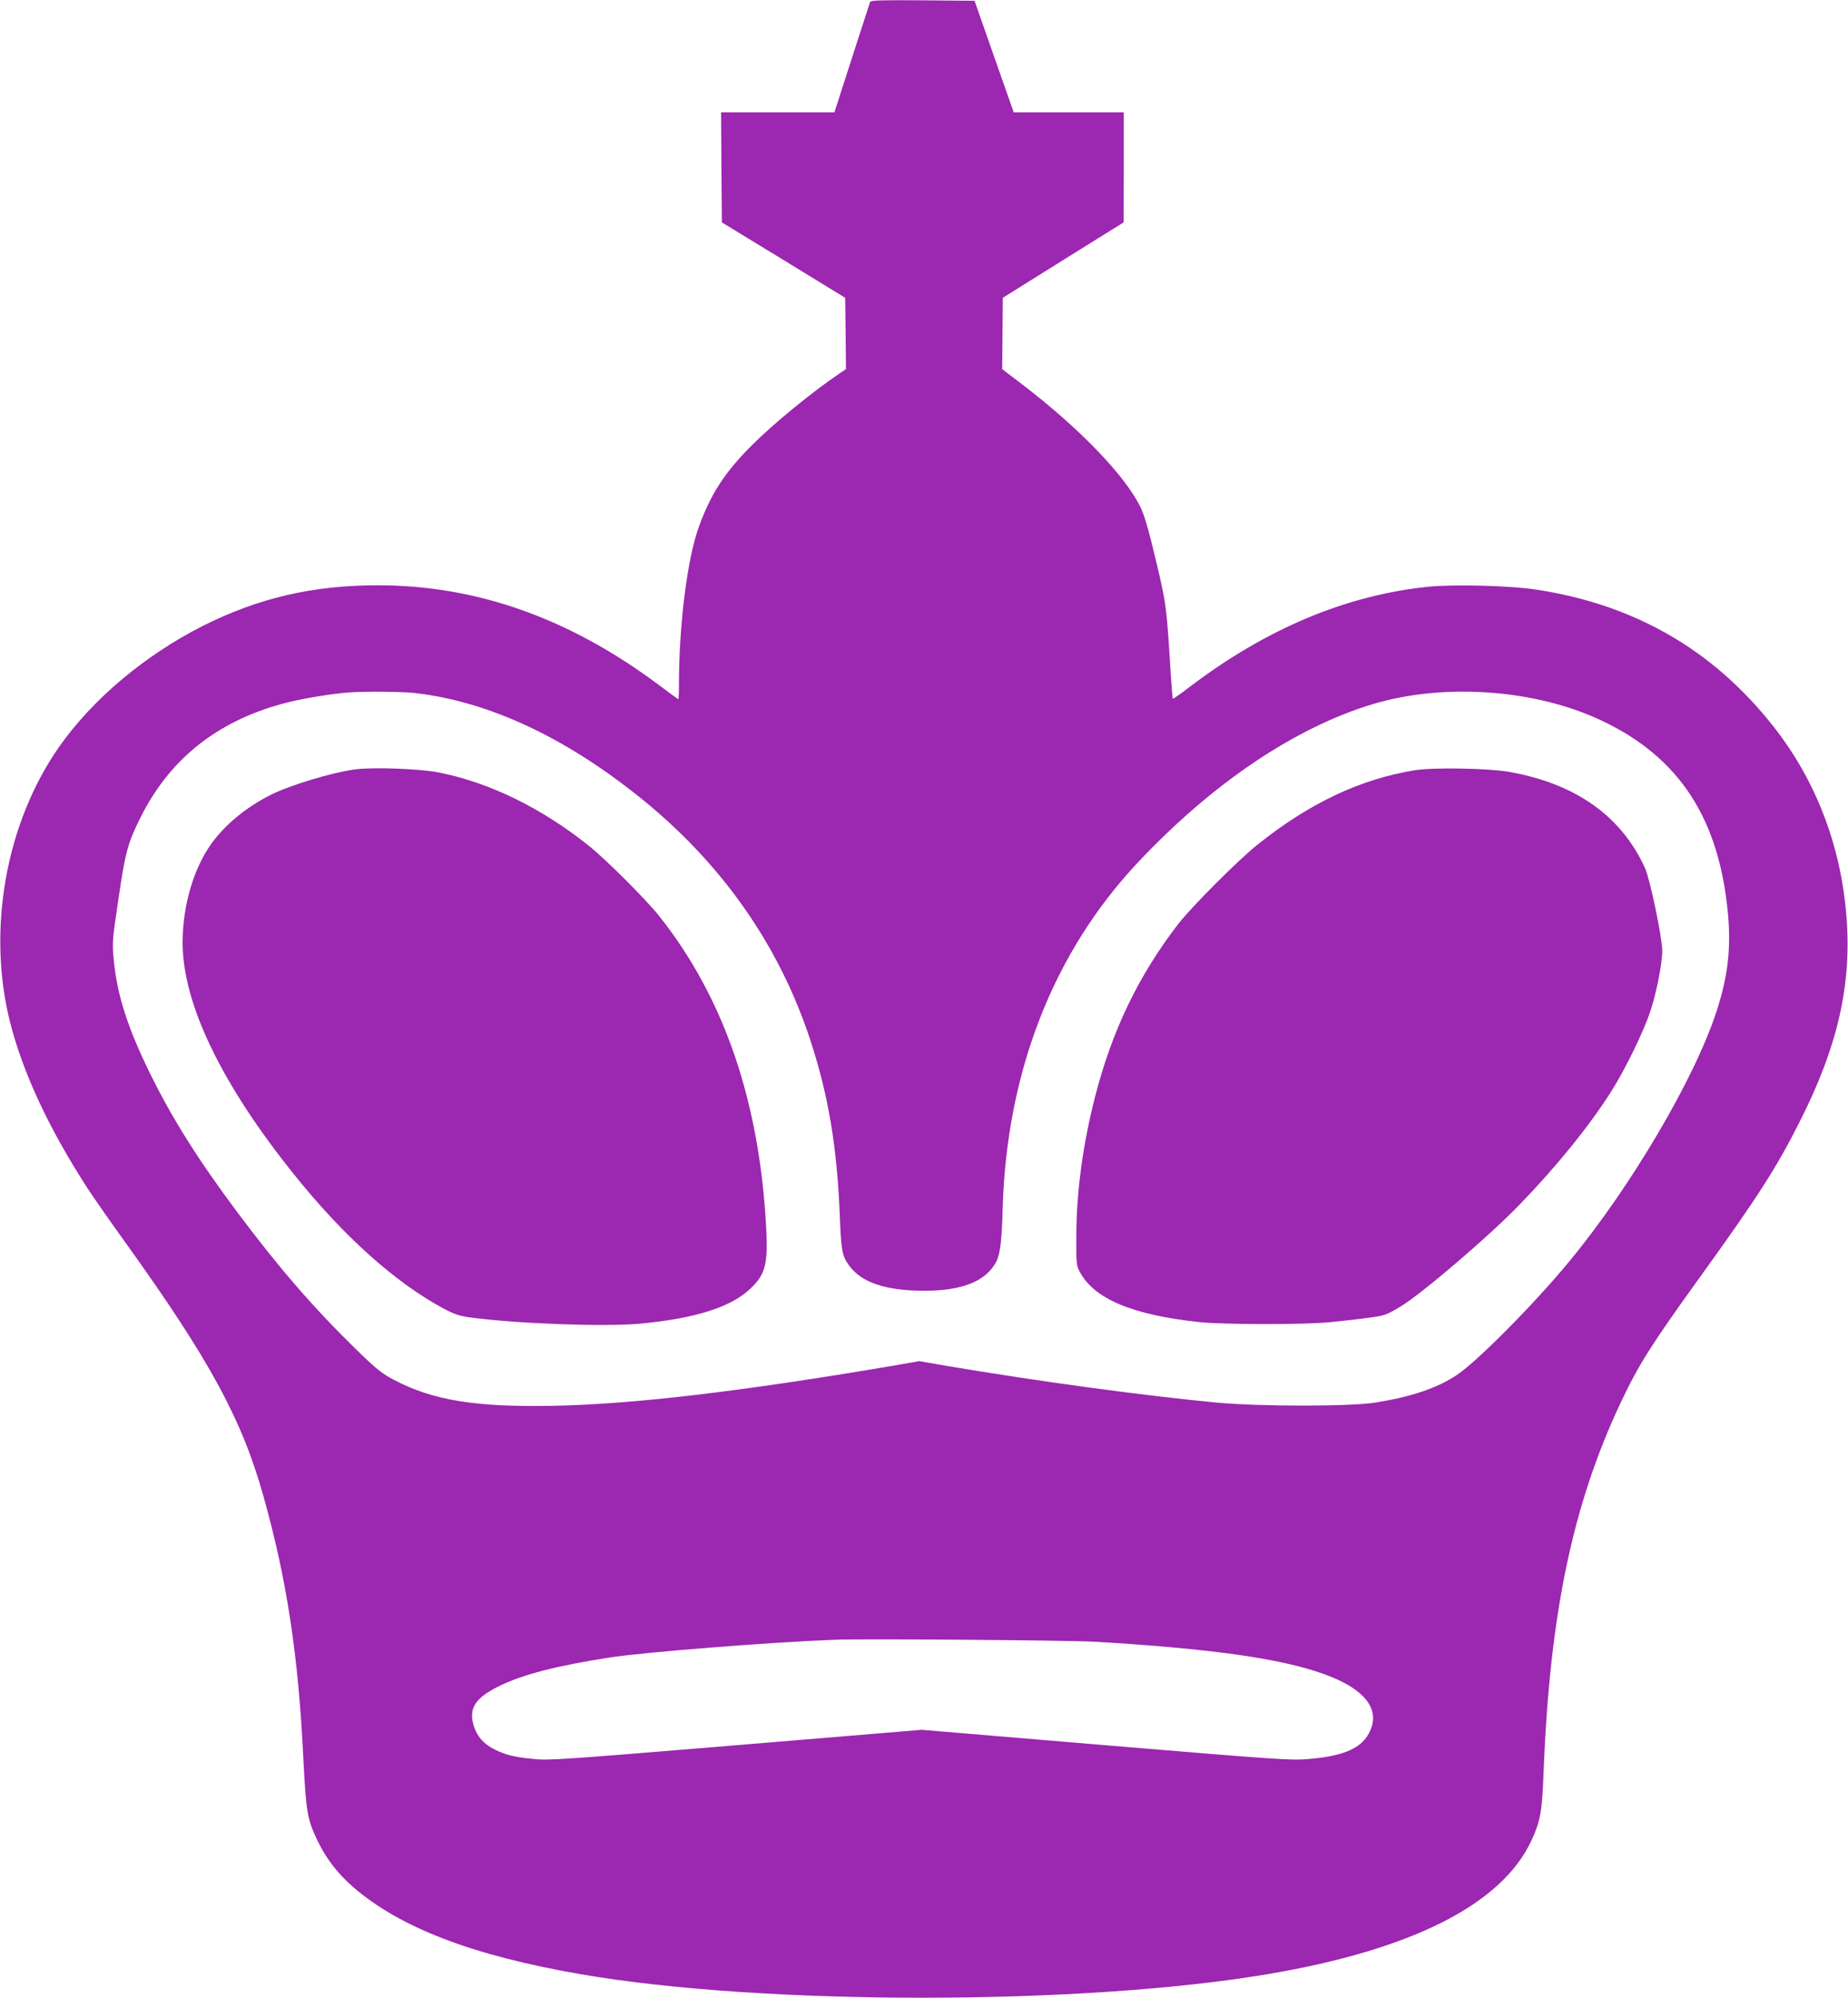
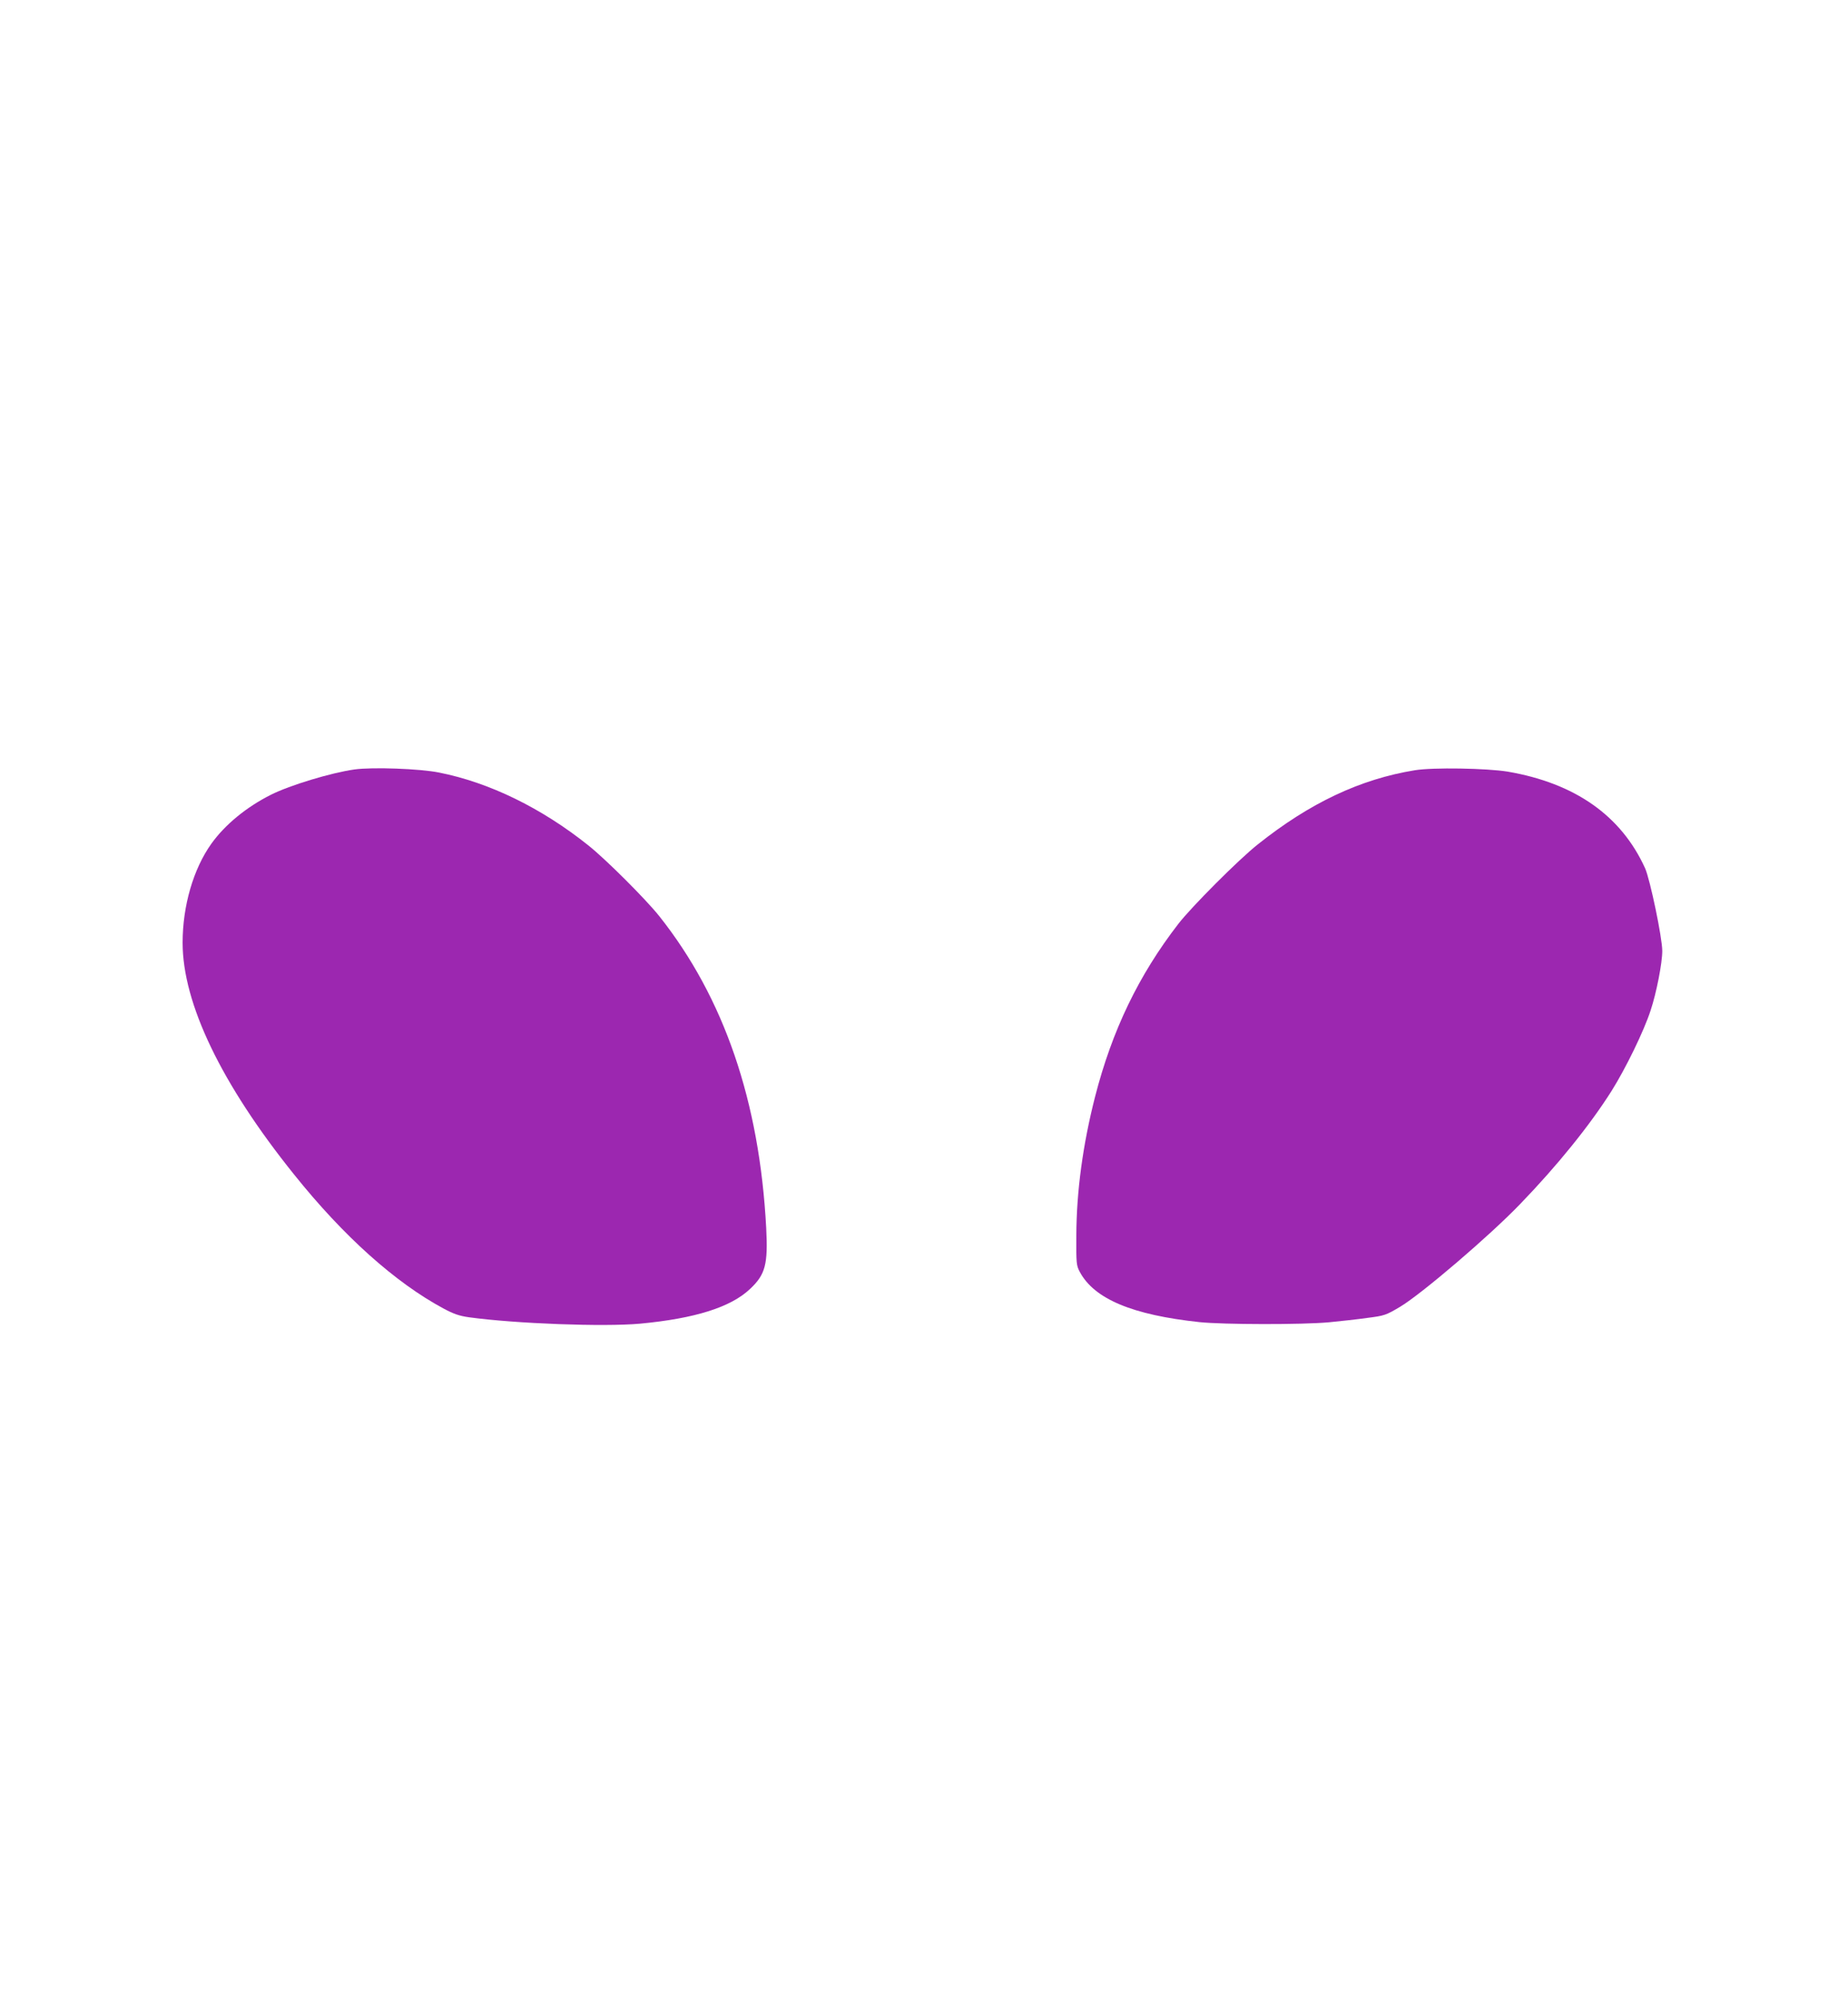
<svg xmlns="http://www.w3.org/2000/svg" version="1.0" width="1184pt" height="1280pt" viewBox="0 0 1184 1280" preserveAspectRatio="xMidYMid meet">
  <g transform="translate(0,1280) scale(0.1,-0.1)" fill="#9c27b0" stroke="none">
-     <path d="M5575 12788 c-5 -15 -134 -411 -191 -590 l-38 -118 -363 0 -363 0 2 -352 3 -353 395 -241 395 -242 3 -228 2 -229 -37 -25 c-178 -120 -425 -322 -569 -466 -173 -174 -262 -312 -338 -524 -73 -203 -126 -625 -126 -1007 0 -51 -2 -93 -4 -93 -2 0 -62 44 -134 98 -569 423 -1161 632 -1792 632 -417 0 -766 -82 -1122 -261 -372 -189 -705 -469 -919 -774 -342 -488 -464 -1174 -314 -1766 83 -326 250 -684 500 -1069 34 -52 144 -210 245 -350 532 -742 739 -1122 876 -1610 151 -535 226 -1025 258 -1695 17 -337 25 -382 91 -520 55 -114 131 -212 227 -295 301 -261 765 -439 1458 -559 1160 -201 3209 -201 4400 0 931 157 1506 450 1694 861 56 123 66 180 76 438 39 1008 186 1712 496 2368 111 235 195 369 504 797 367 509 491 701 639 995 246 485 336 882 301 1319 -36 459 -200 881 -476 1227 -384 483 -883 770 -1509 866 -169 26 -525 35 -691 19 -529 -54 -1041 -269 -1533 -643 -57 -44 -105 -77 -107 -75 -2 2 -8 80 -14 173 -26 423 -27 431 -95 717 -48 202 -74 290 -100 342 -102 204 -393 505 -757 783 l-127 97 2 229 2 228 387 242 387 241 1 353 0 352 -353 0 -352 0 -126 358 -125 357 -332 3 c-261 2 -334 0 -337 -10z m-2920 -4428 c470 -53 956 -278 1442 -667 525 -421 894 -946 1095 -1558 115 -351 170 -679 188 -1111 9 -238 15 -271 60 -332 79 -110 236 -162 484 -162 243 0 395 62 460 188 24 46 35 139 40 337 25 876 324 1643 868 2221 479 509 1010 865 1508 1014 459 136 1044 93 1468 -110 493 -235 747 -627 803 -1235 20 -222 0 -398 -71 -618 -137 -428 -547 -1126 -944 -1607 -221 -269 -590 -641 -721 -729 -127 -85 -293 -141 -527 -178 -158 -25 -740 -25 -1008 0 -466 44 -1146 136 -1737 236 l-173 30 -172 -30 c-974 -165 -1659 -246 -2170 -256 -498 -10 -772 34 -1022 165 -79 41 -111 67 -240 192 -281 274 -501 529 -773 893 -249 335 -412 594 -553 882 -142 289 -210 501 -231 723 -11 114 -10 124 30 393 44 300 59 356 141 521 193 387 511 633 960 742 101 24 275 52 370 59 104 8 341 6 425 -3z m4365 -6079 c736 -44 1180 -106 1460 -206 279 -100 379 -242 280 -398 -54 -85 -169 -130 -375 -147 -113 -10 -186 -5 -1300 88 l-1180 99 -155 -13 c-85 -7 -622 -52 -1192 -99 -948 -78 -1047 -85 -1138 -75 -126 12 -180 26 -251 61 -72 36 -114 85 -135 156 -32 110 13 177 170 253 149 72 365 128 701 180 219 34 1023 98 1445 114 187 7 1497 -3 1670 -13z" />
    <path d="M2271 7870 c-149 -21 -414 -101 -535 -162 -156 -78 -295 -192 -382 -314 -115 -161 -184 -398 -184 -634 0 -389 248 -905 714 -1485 318 -397 648 -692 956 -858 67 -36 102 -48 165 -57 300 -41 862 -62 1095 -41 352 33 582 105 706 223 98 92 115 158 103 390 -43 812 -270 1475 -685 1998 -85 107 -342 364 -454 453 -300 240 -634 403 -956 467 -122 25 -428 36 -543 20z" />
    <path d="M9065 7865 c-350 -57 -672 -209 -1005 -474 -123 -97 -427 -402 -511 -511 -254 -329 -424 -682 -533 -1107 -78 -305 -119 -605 -120 -888 -1 -181 0 -192 22 -234 93 -174 338 -276 767 -322 153 -16 658 -17 830 -1 72 7 182 19 245 28 110 14 119 17 210 71 136 81 573 454 769 658 237 245 447 505 586 725 91 145 207 383 250 515 38 114 75 305 75 382 0 85 -78 458 -110 530 -153 337 -449 545 -880 619 -135 22 -478 28 -595 9z" />
  </g>
</svg>